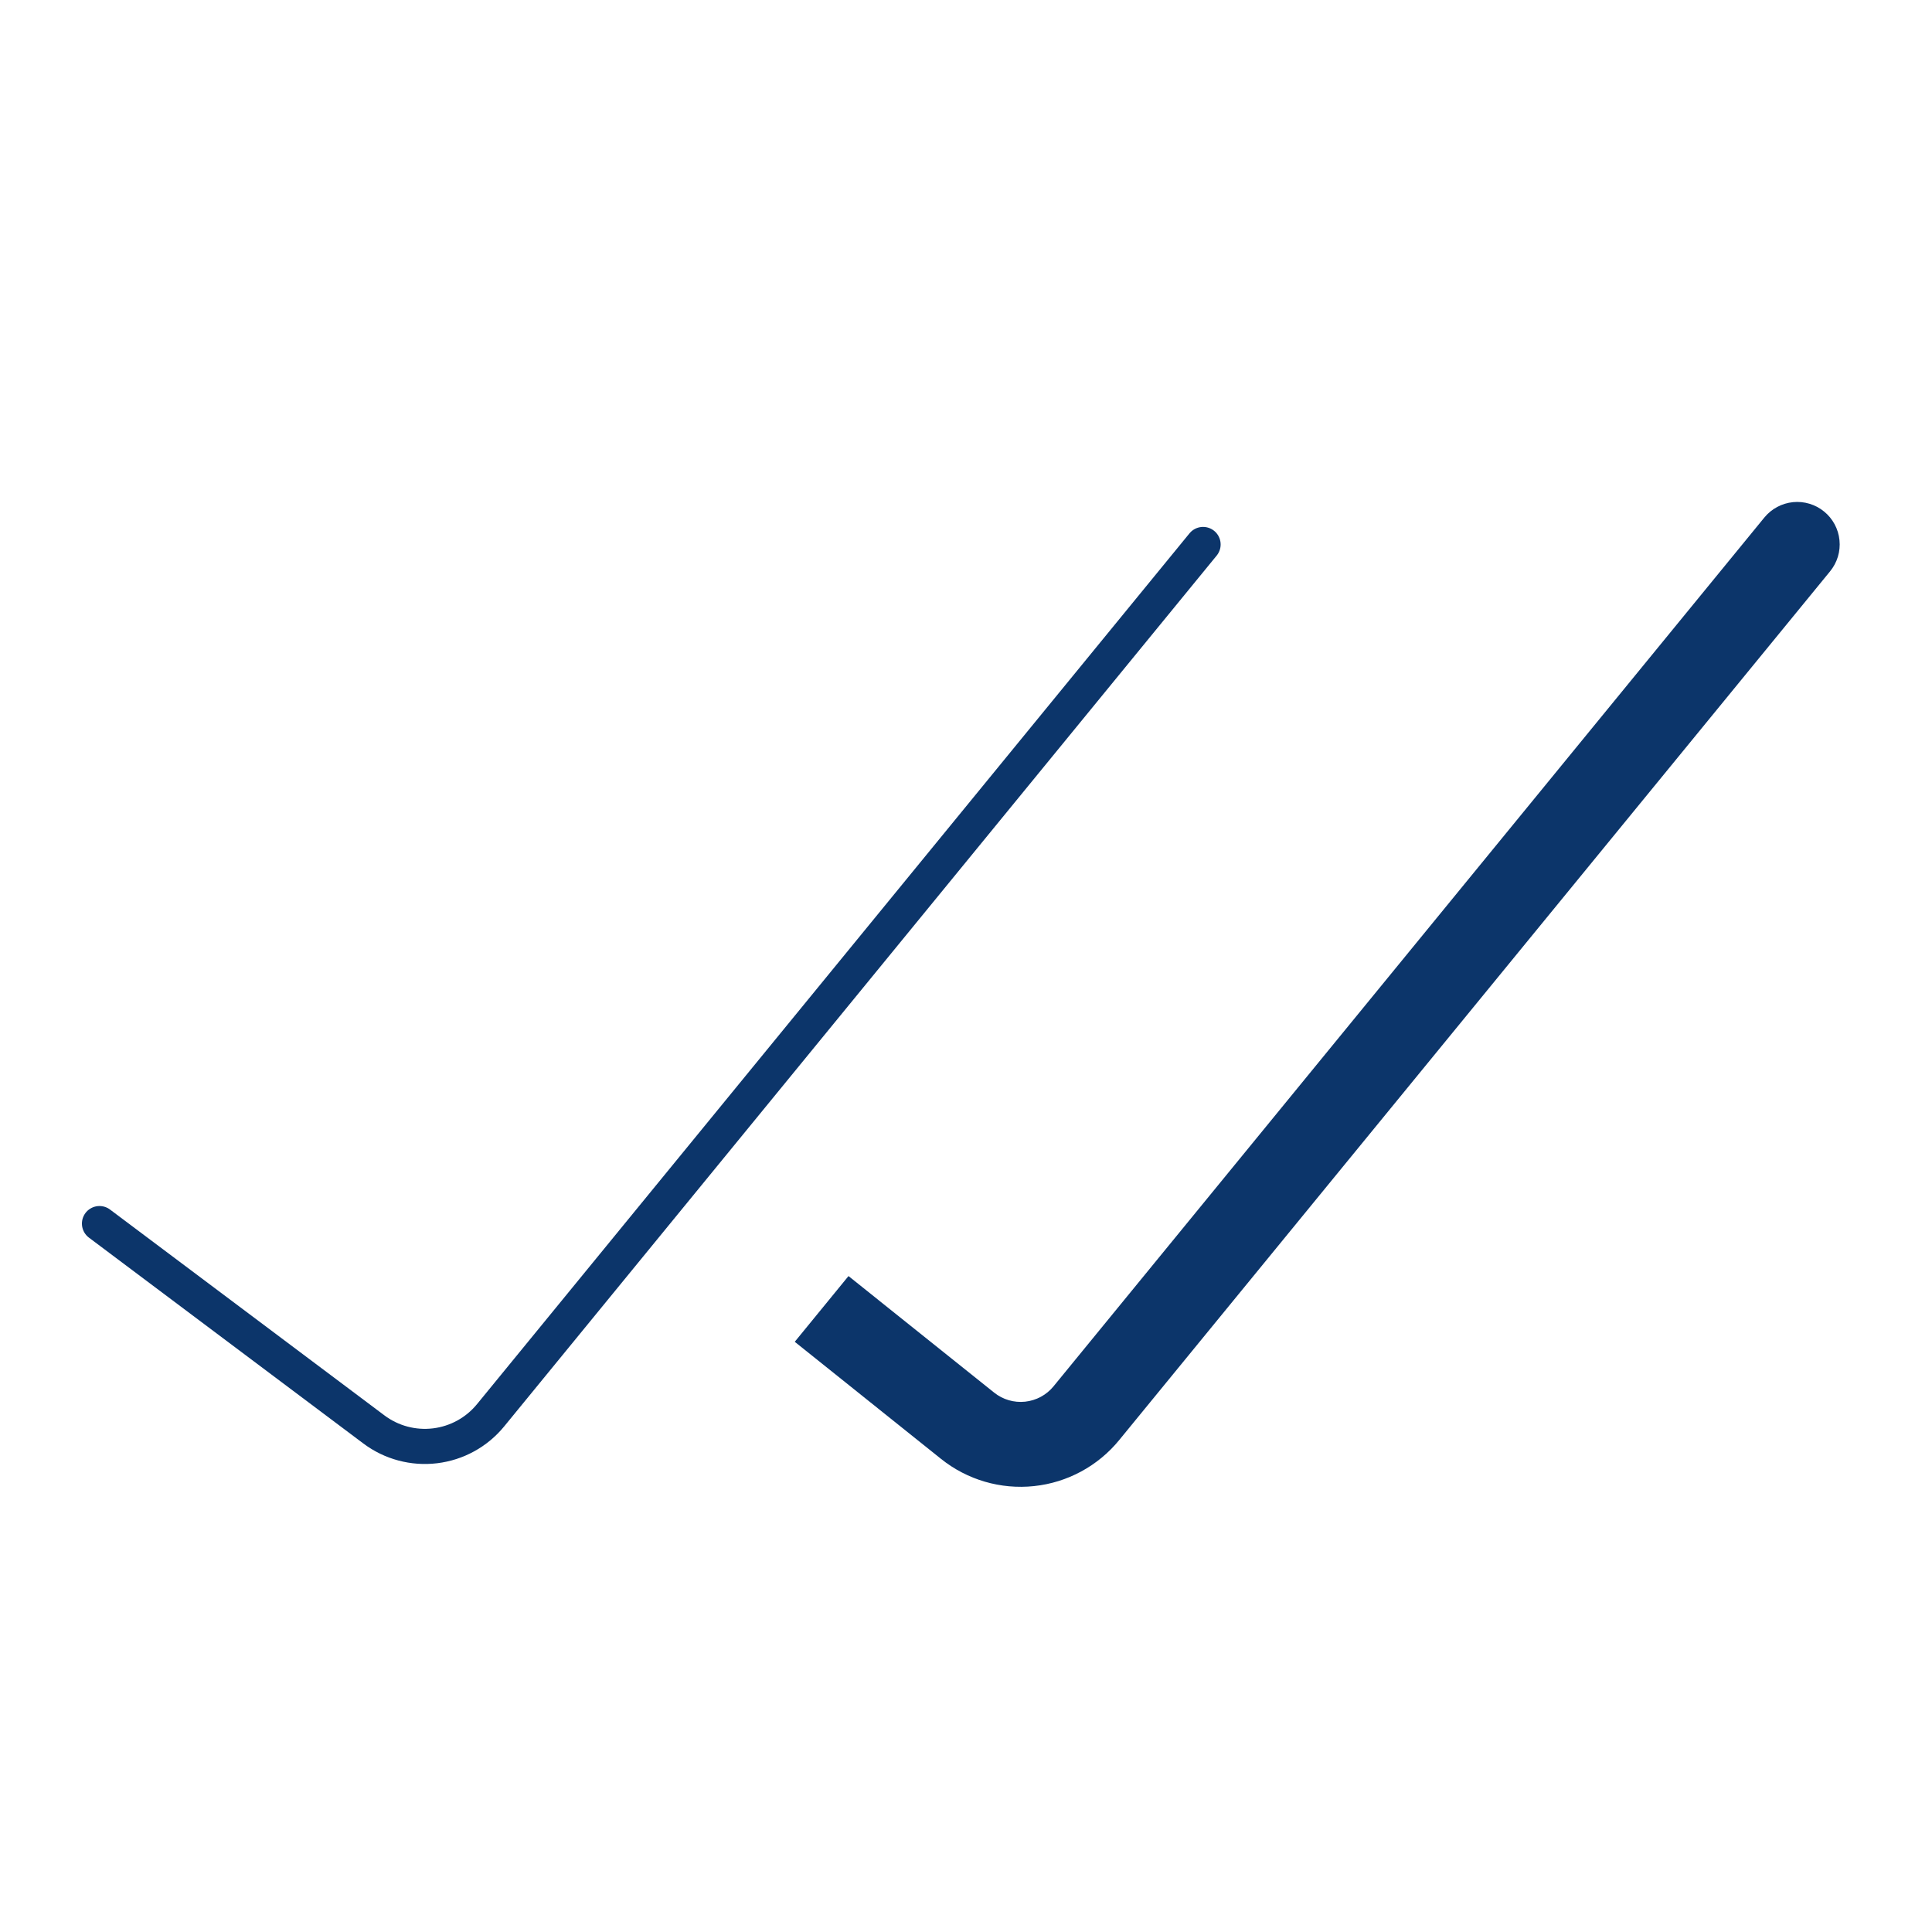
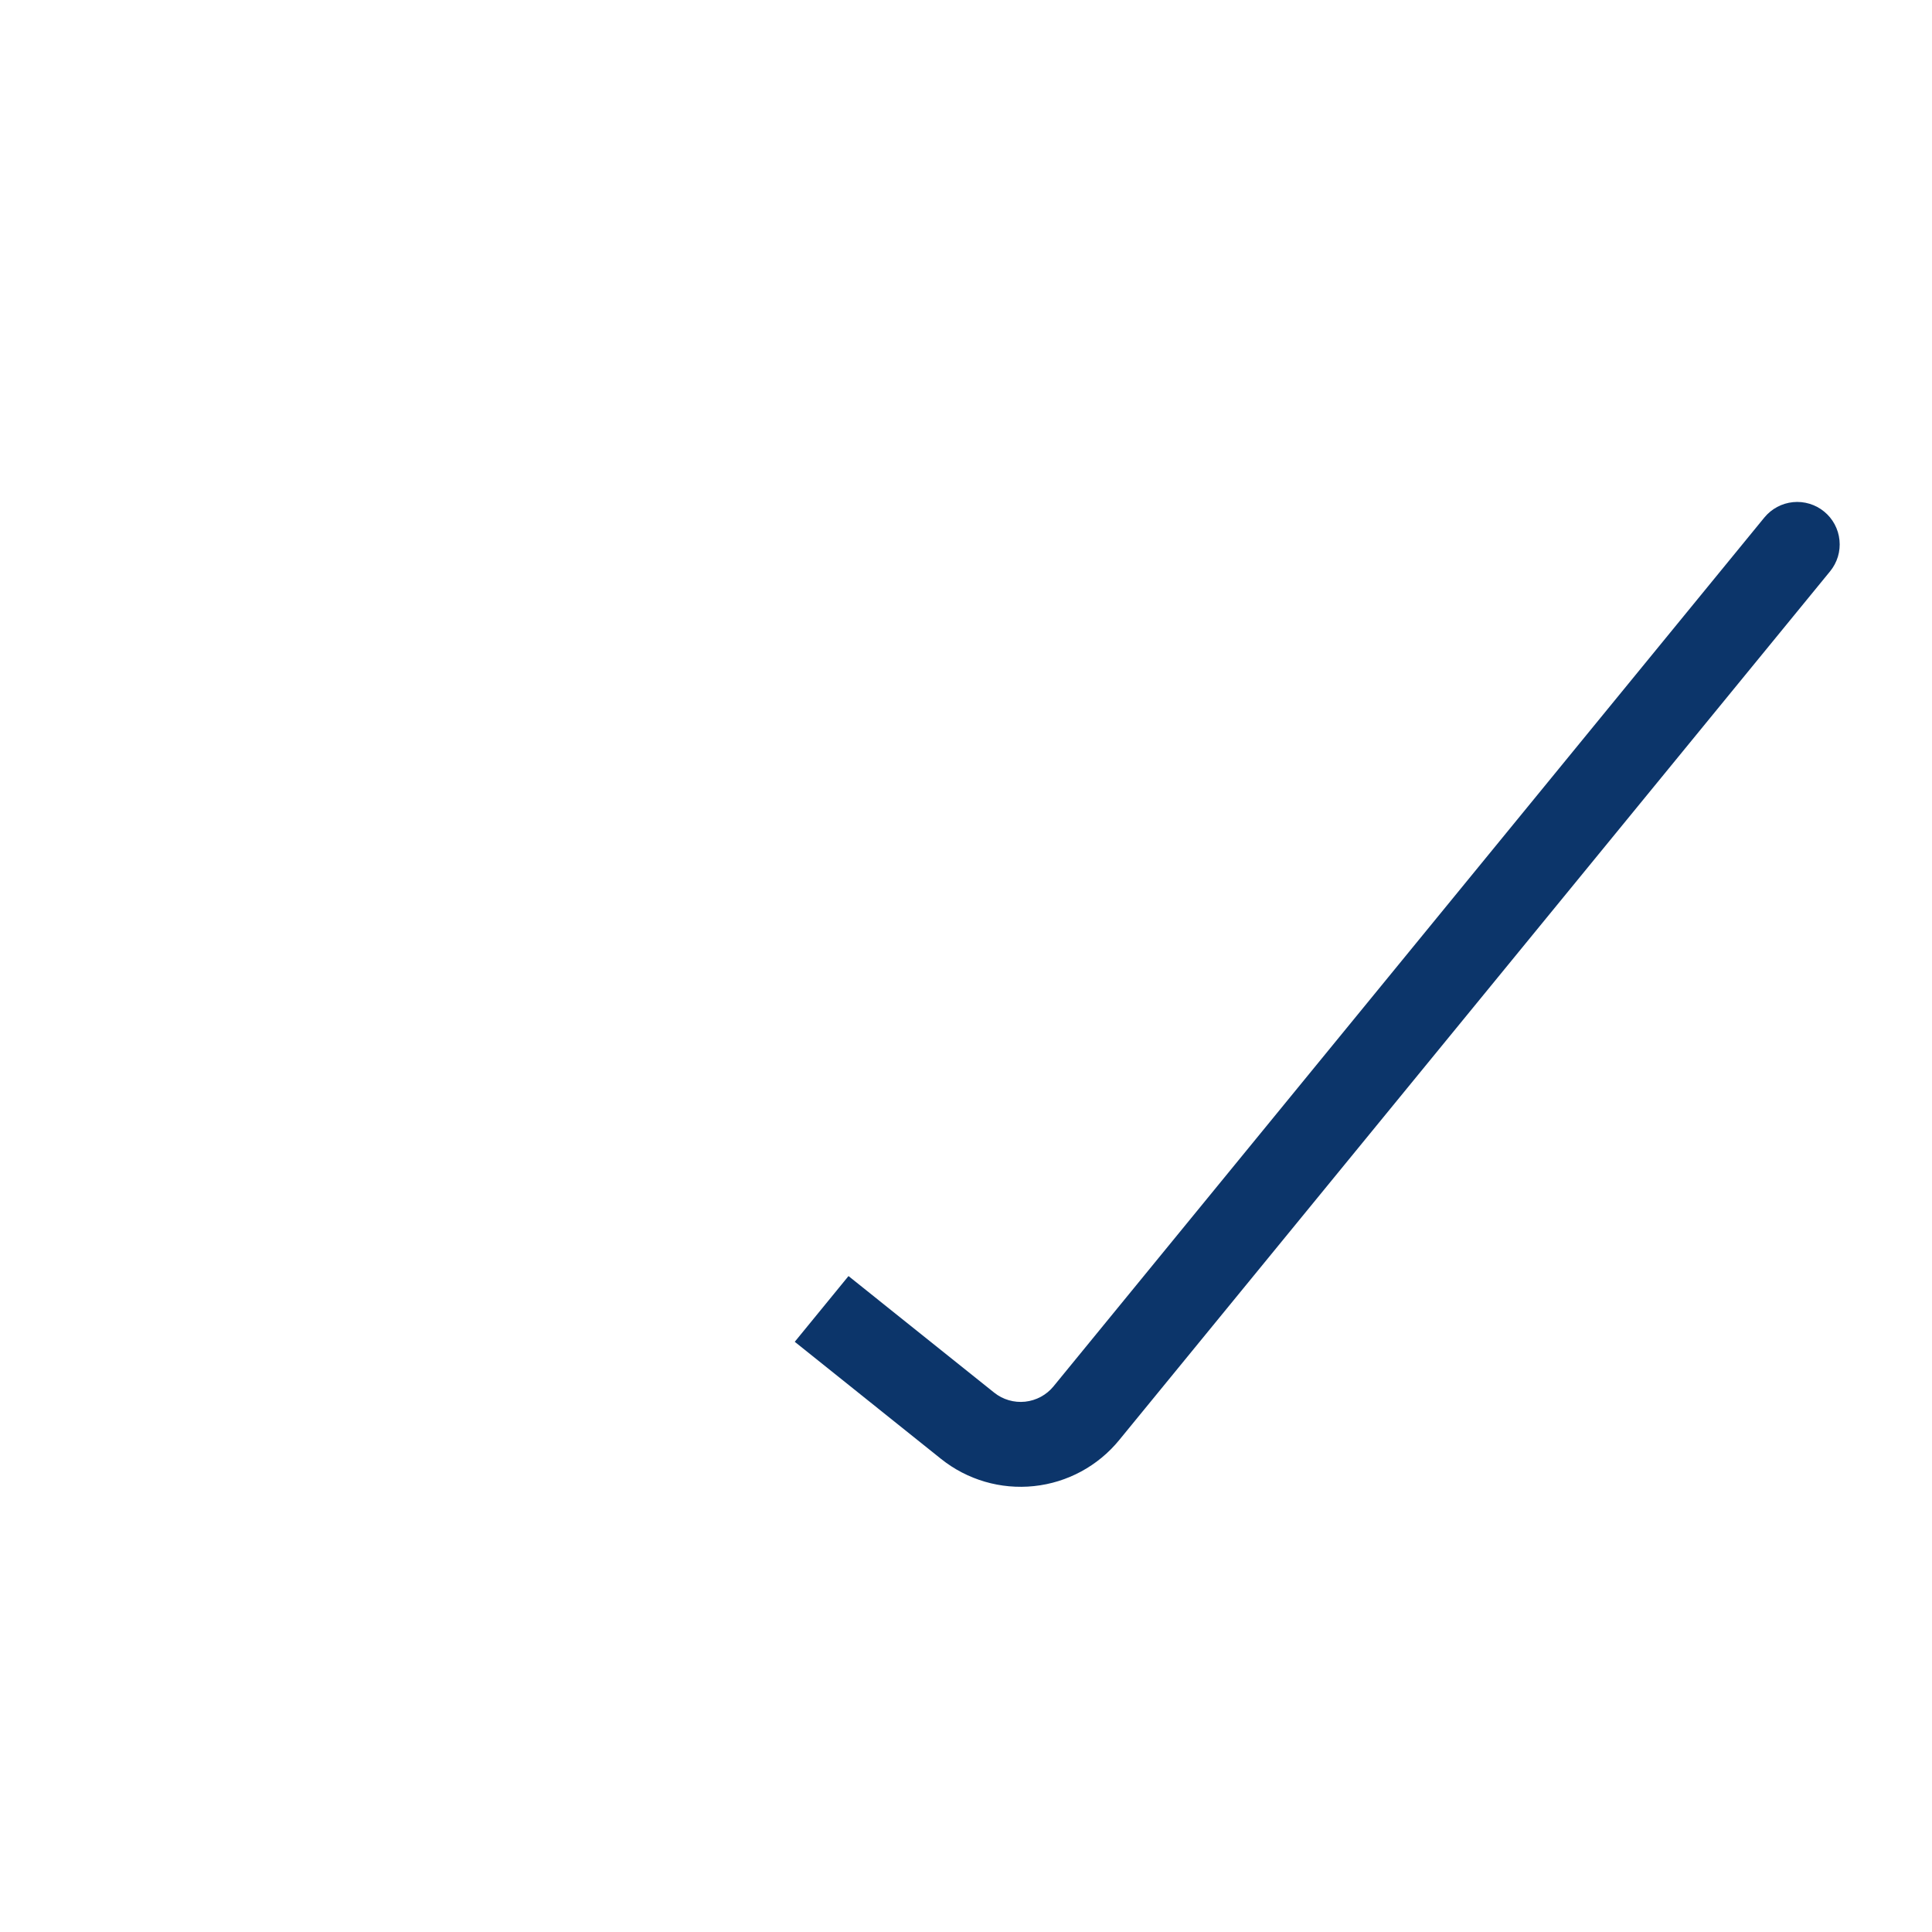
<svg xmlns="http://www.w3.org/2000/svg" width="55" height="55" viewBox="0 0 55 55" fill="none">
  <g clip-path="url(#clip0_7514_135)">
-     <path d="M2.832 34.833L10.645 40.694C11.144 41.068 11.768 41.234 12.386 41.159C13.005 41.084 13.571 40.773 13.966 40.29L34.249 15.5" stroke="#0C356A" stroke-linecap="round" />
    <path fill-rule="evenodd" clip-rule="evenodd" d="M22.625 38.198L26.791 41.533C27.537 42.129 28.487 42.407 29.437 42.306C30.386 42.206 31.257 41.735 31.861 40.996L52.099 16.264C52.199 16.141 52.275 16 52.321 15.848C52.367 15.696 52.382 15.536 52.366 15.378C52.351 15.22 52.304 15.067 52.229 14.927C52.154 14.787 52.052 14.663 51.929 14.563C51.807 14.462 51.665 14.387 51.513 14.341C51.361 14.295 51.202 14.279 51.044 14.295C50.886 14.311 50.733 14.357 50.593 14.432C50.453 14.507 50.329 14.609 50.228 14.732L29.991 39.467C29.79 39.713 29.499 39.869 29.183 39.903C28.867 39.936 28.55 39.844 28.302 39.645L24.155 36.327L22.625 38.198Z" fill="#0C356A" />
  </g>
  <defs>
    <clipPath id="clip0_7514_135">
      <rect width="55" height="55" fill="white" />
    </clipPath>
  </defs>
</svg>